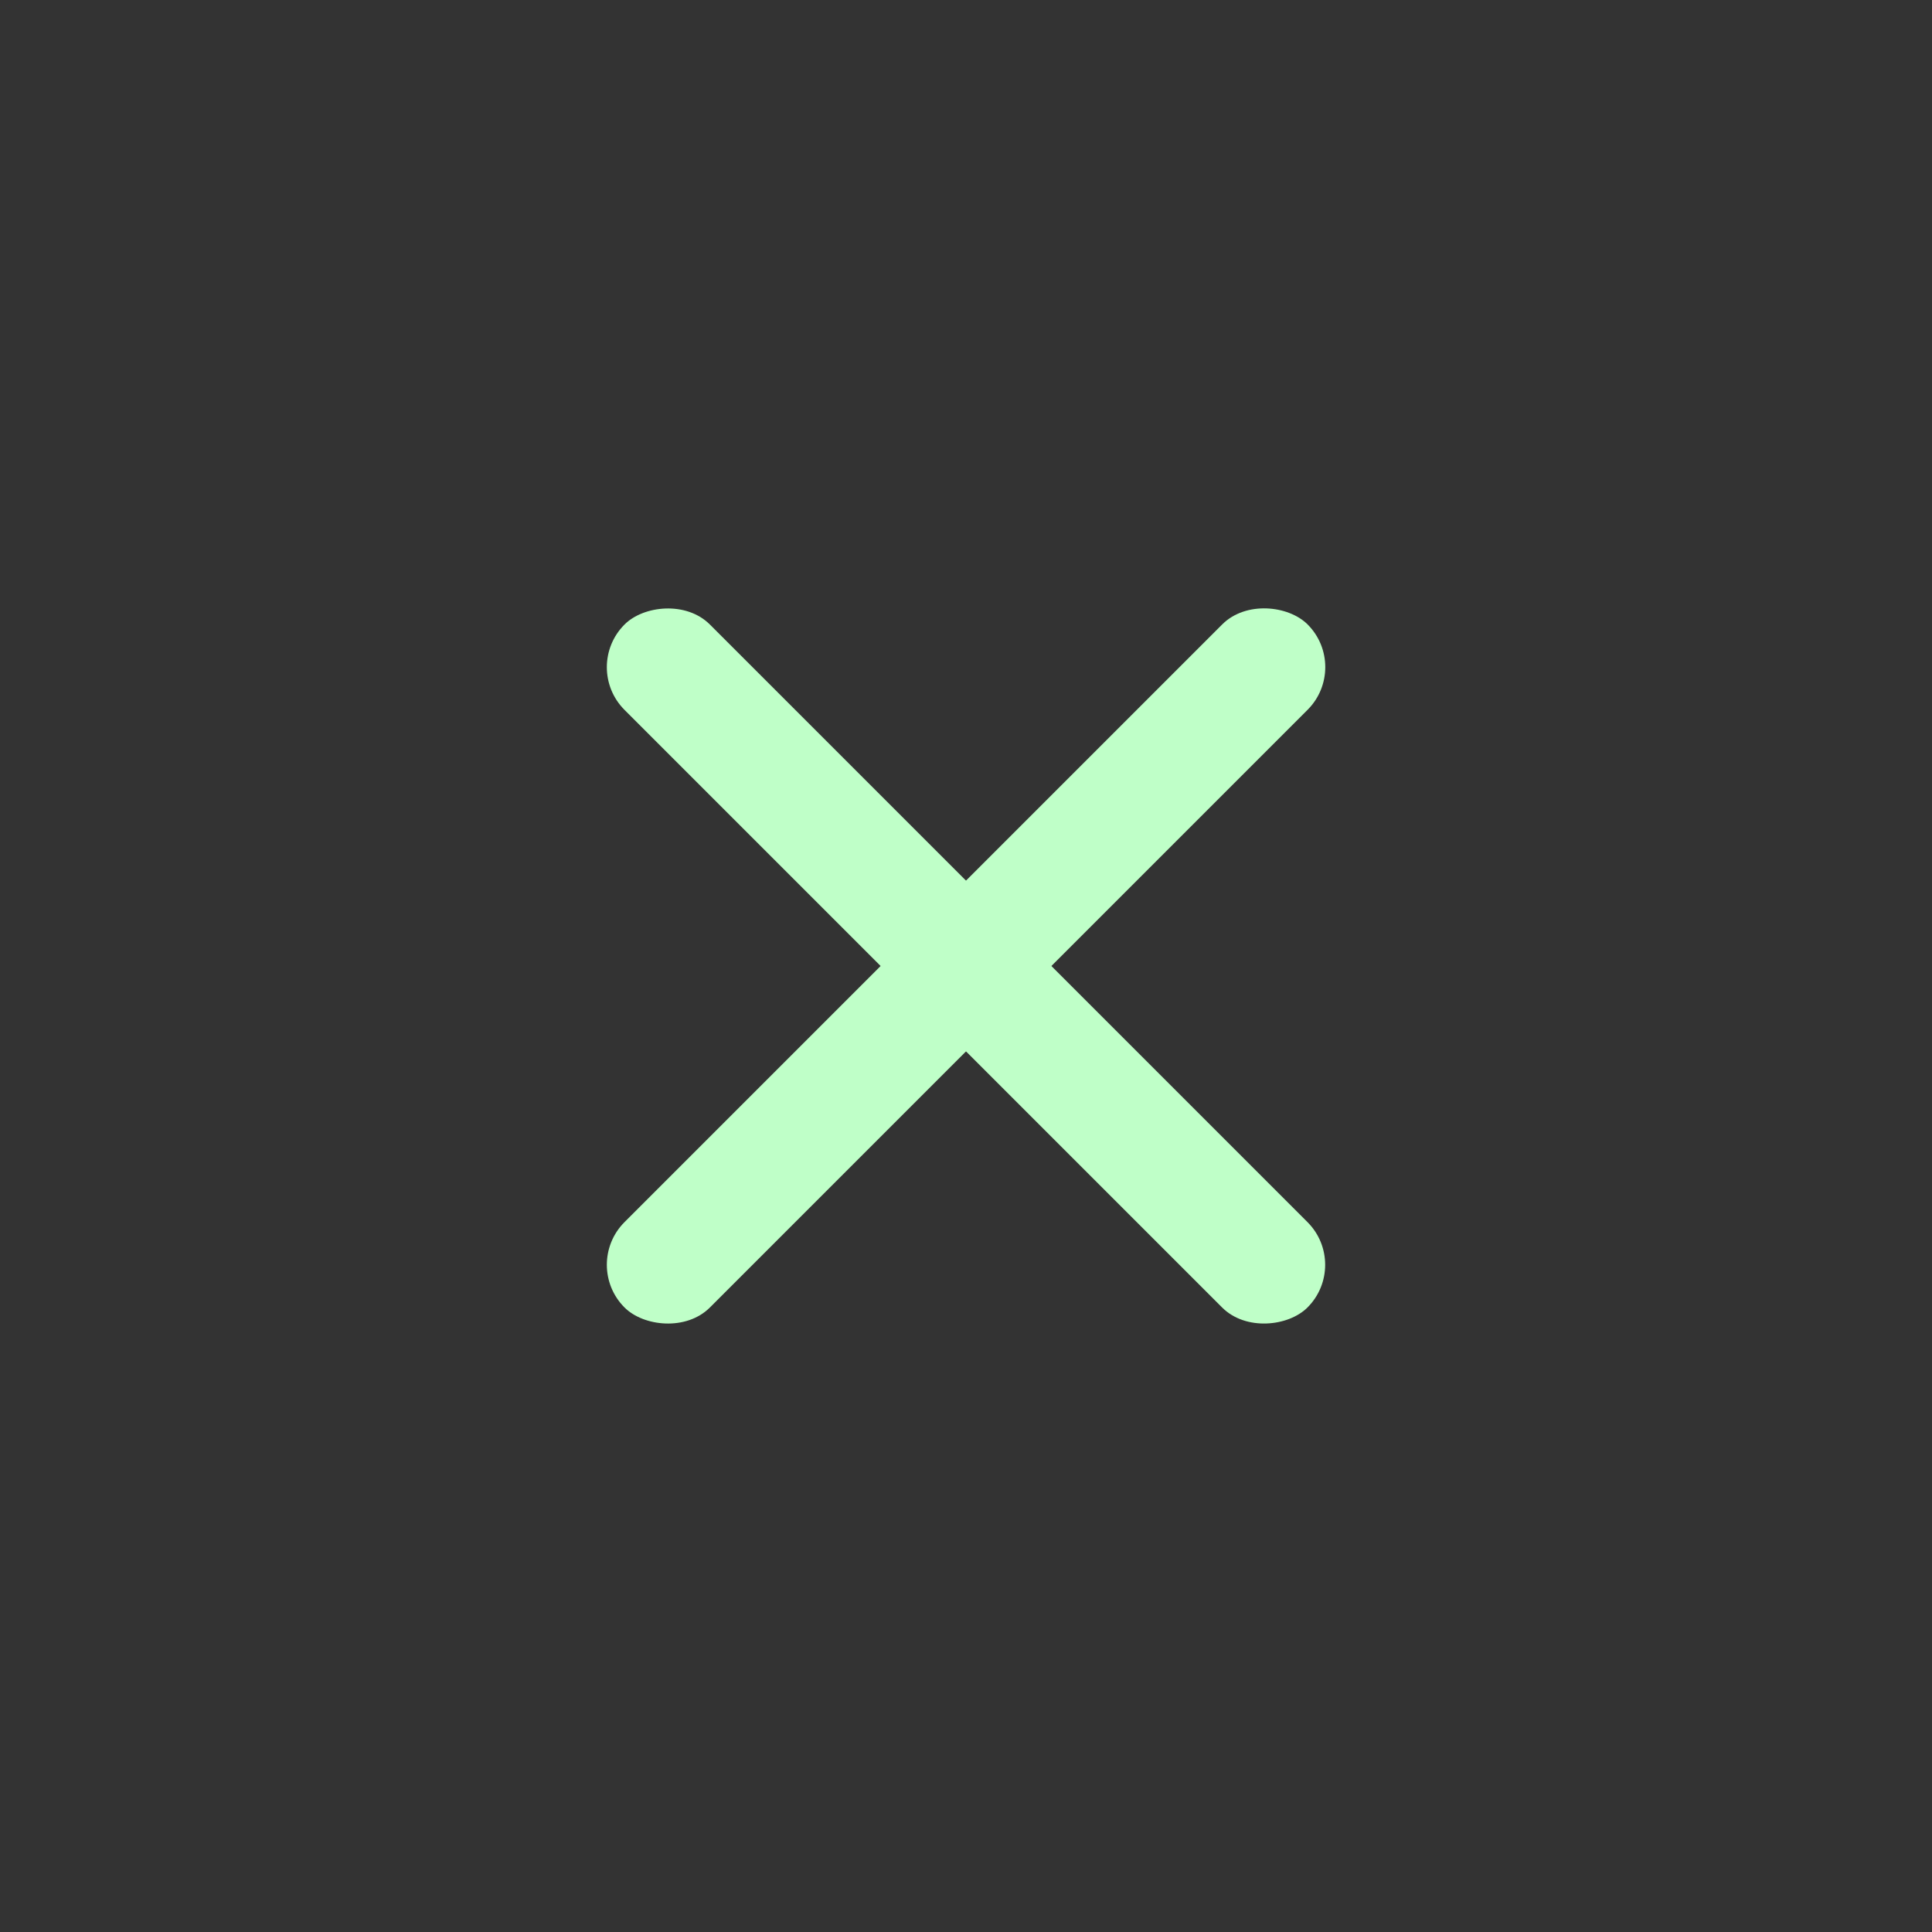
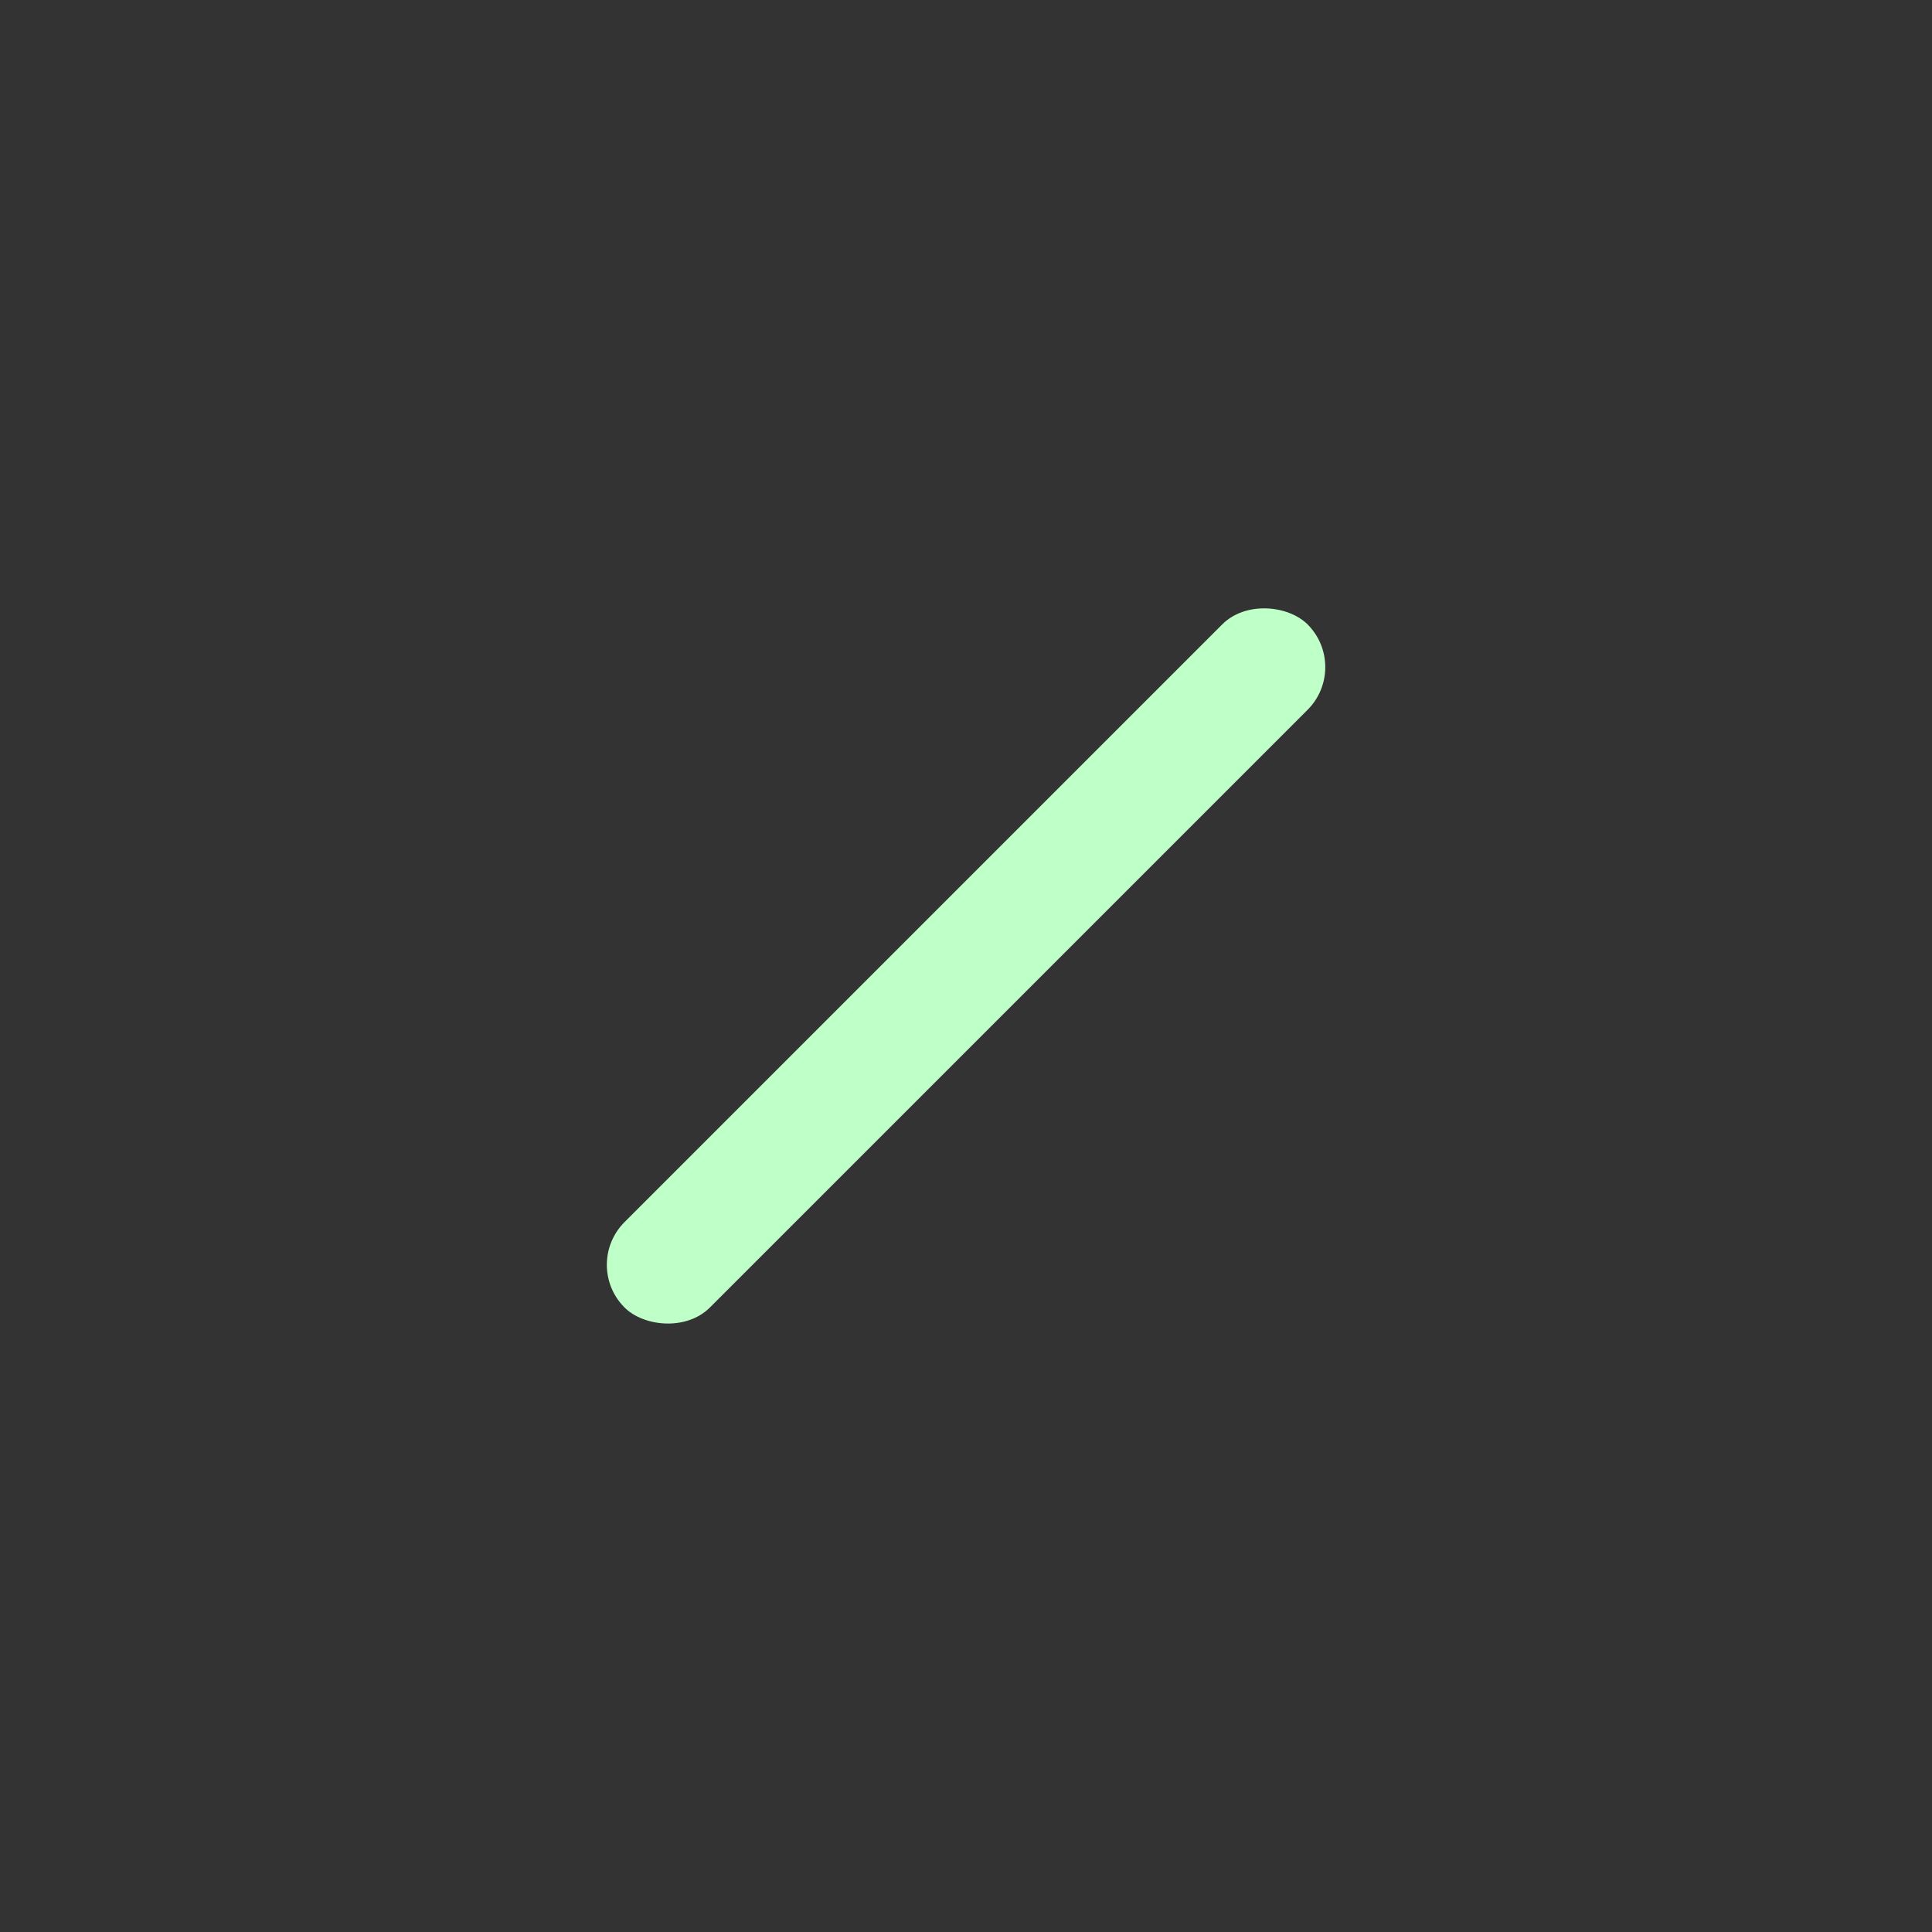
<svg xmlns="http://www.w3.org/2000/svg" width="32" height="32" viewBox="0 0 32 32" fill="none">
  <rect x="0" y="0" width="32" height="32" fill="#333333" stroke="none" />
  <rect x="9.637" y="20.949" width="16" height="2" rx="1" transform="rotate(-45 9.637 20.949)" fill="#BFFFC8" />
-   <rect width="16" height="2" rx="1" transform="matrix(0.707 0.707 0.707 -0.707 9.637 11.051)" fill="#BFFFC8" />
</svg>